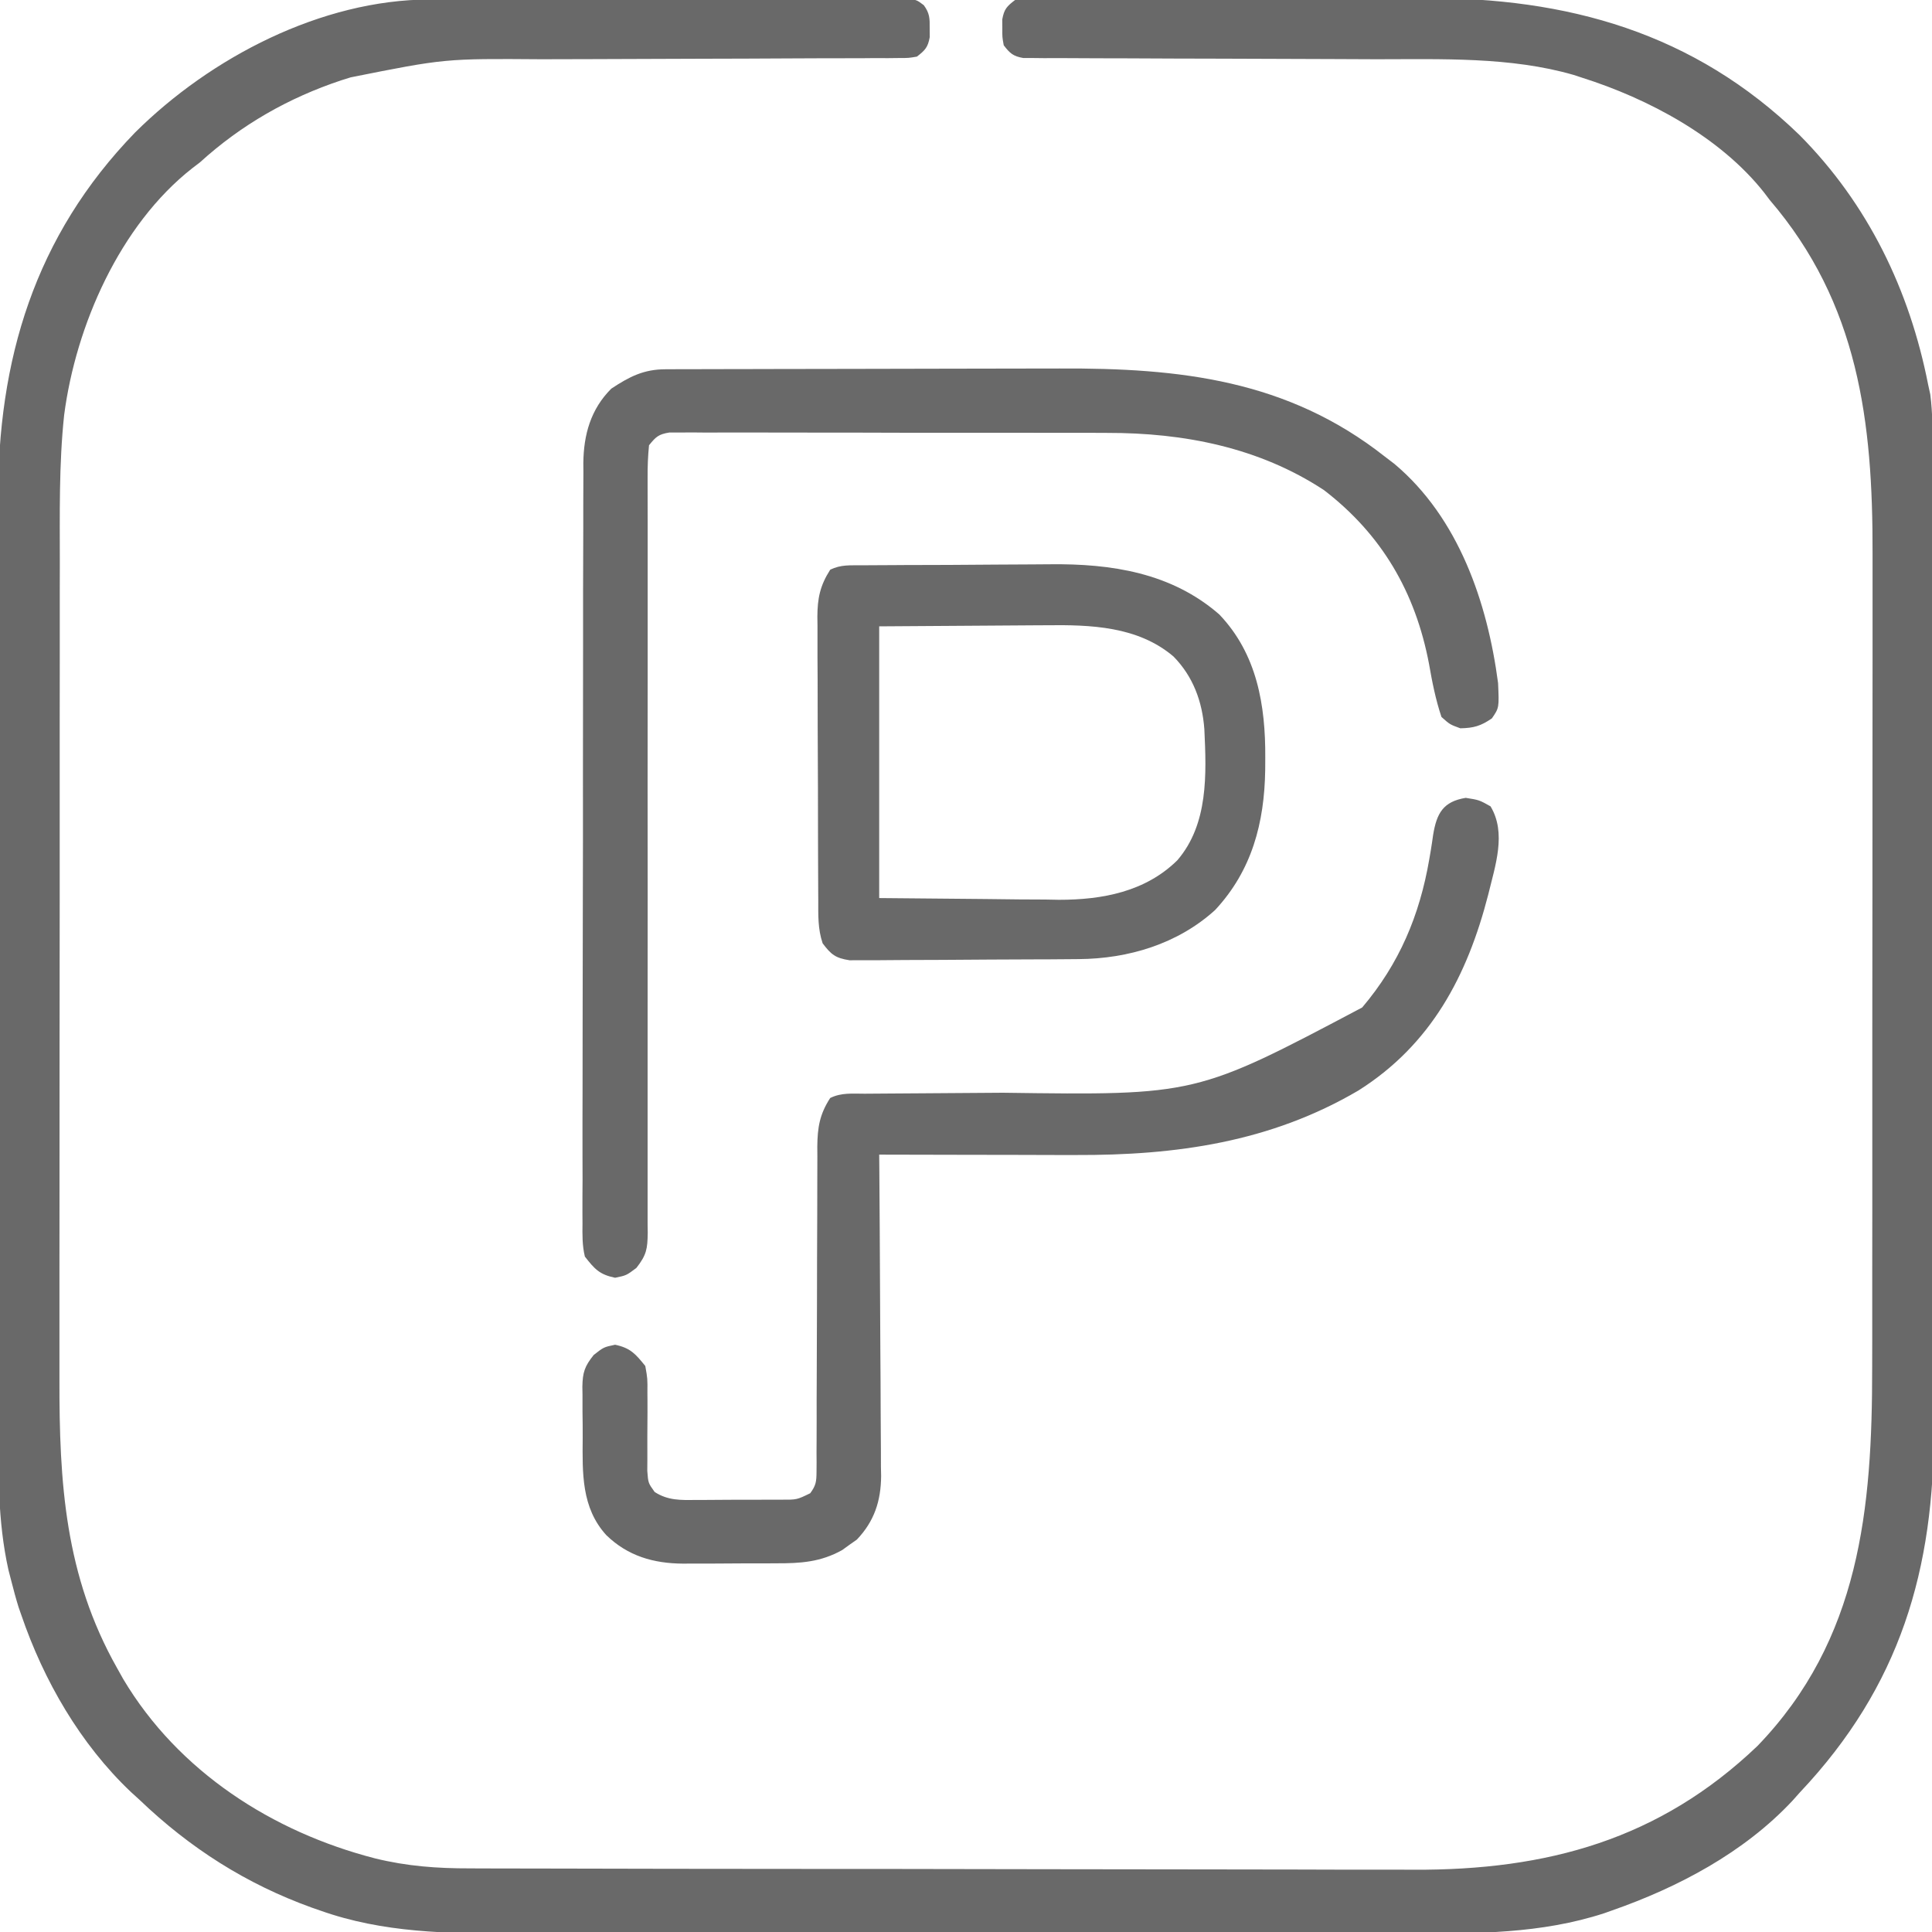
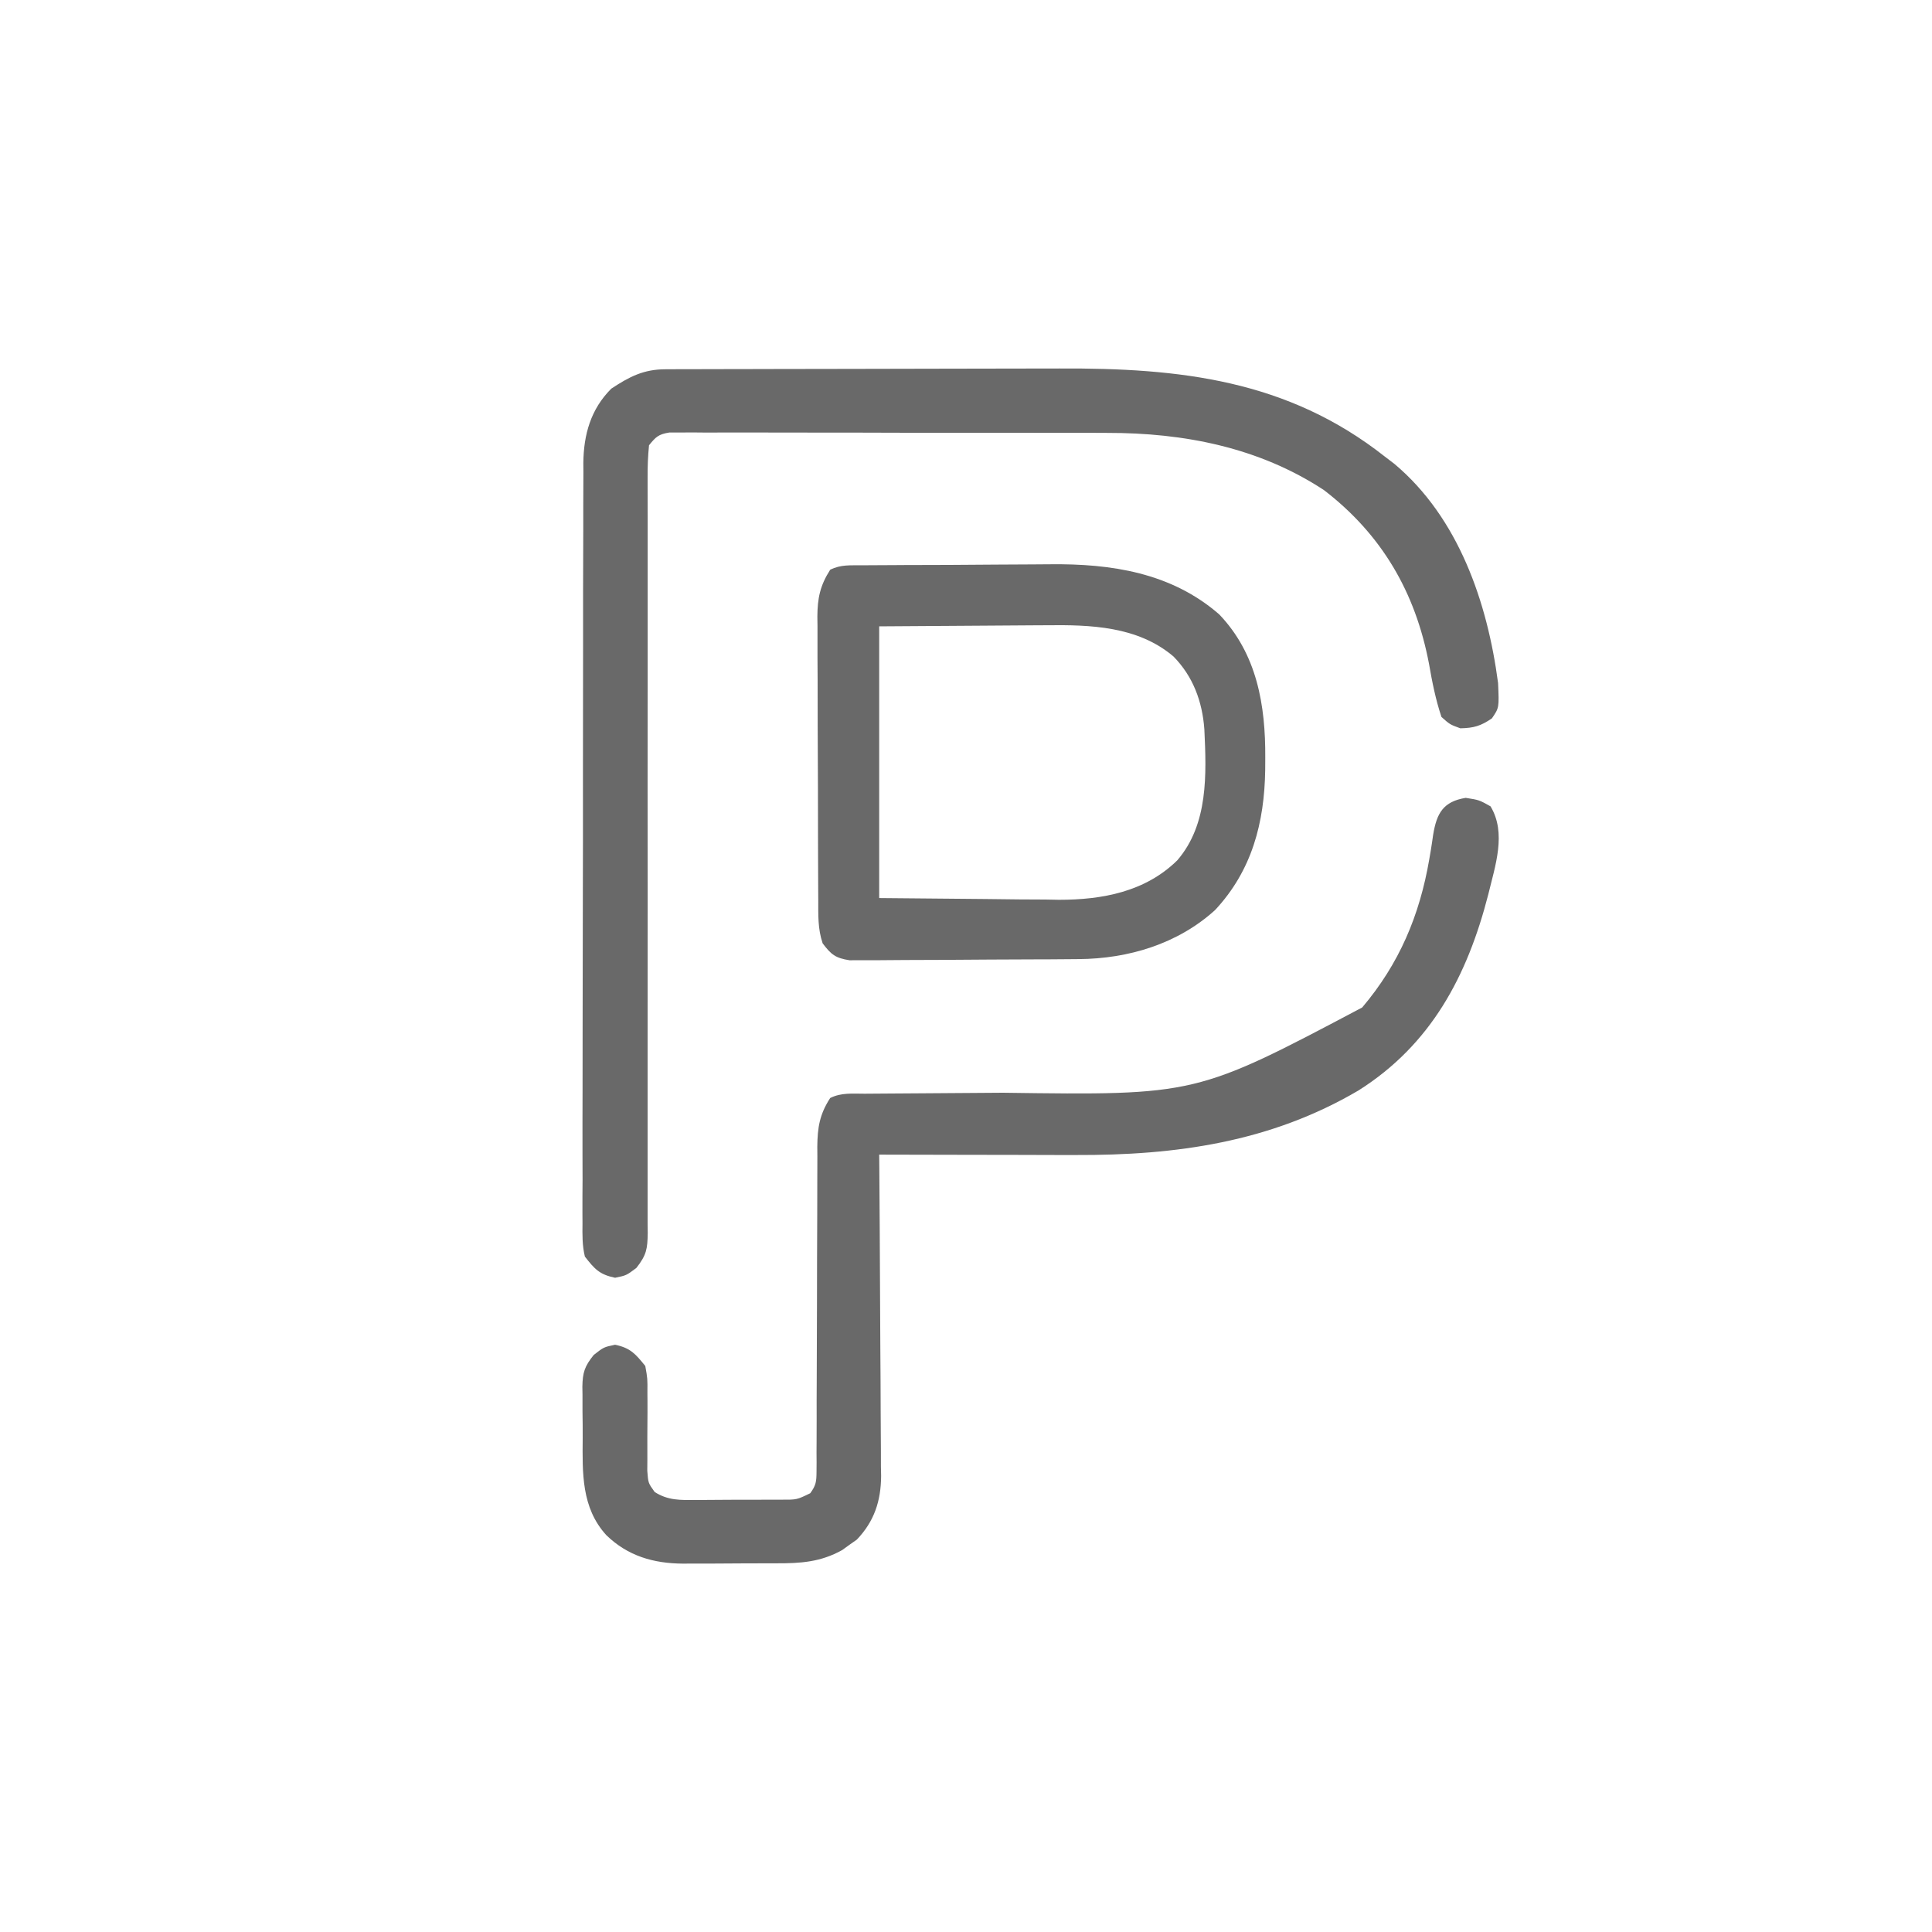
<svg xmlns="http://www.w3.org/2000/svg" width="30" height="30" viewBox="0 0 30 30" fill="none">
  <g clip-path="url(#clip0_23_297)">
-     <path d="M6.67 -0.008C6.77 -0.009 6.77 -0.009 6.872 -0.009C6.944 -0.009 7.017 -0.009 7.091 -0.009C7.168 -0.01 7.245 -0.01 7.325 -0.01C7.535 -0.011 7.745 -0.011 7.955 -0.012C8.087 -0.012 8.218 -0.012 8.349 -0.012C8.761 -0.013 9.172 -0.014 9.583 -0.014C10.058 -0.014 10.532 -0.015 11.007 -0.017C11.374 -0.018 11.741 -0.019 12.108 -0.019C12.327 -0.019 12.546 -0.019 12.766 -0.02C13.01 -0.022 13.254 -0.021 13.498 -0.021C13.571 -0.021 13.643 -0.022 13.718 -0.023C13.785 -0.022 13.851 -0.022 13.919 -0.022C13.977 -0.022 14.035 -0.022 14.094 -0.022C14.238 4.50946e-06 14.238 4.50946e-06 14.345 0.081C14.436 0.206 14.438 0.286 14.436 0.439C14.437 0.485 14.437 0.53 14.437 0.577C14.408 0.736 14.365 0.78 14.238 0.879C14.11 0.901 14.11 0.901 13.958 0.901C13.872 0.902 13.872 0.902 13.783 0.903C13.72 0.903 13.657 0.903 13.591 0.902C13.525 0.903 13.458 0.903 13.389 0.904C13.168 0.905 12.946 0.905 12.724 0.905C12.57 0.905 12.415 0.906 12.261 0.907C11.81 0.91 11.36 0.911 10.91 0.912C10.341 0.913 9.771 0.915 9.202 0.918C8.937 0.919 8.672 0.92 8.407 0.92C6.908 0.909 6.908 0.909 5.446 1.201C5.398 1.216 5.351 1.231 5.302 1.246C4.48 1.519 3.746 1.938 3.106 2.52C3.067 2.55 3.028 2.58 2.987 2.611C1.861 3.494 1.177 5.057 0.996 6.445C0.914 7.215 0.929 7.988 0.929 8.76C0.929 8.911 0.929 9.061 0.928 9.212C0.928 9.577 0.928 9.942 0.928 10.307C0.928 10.604 0.928 10.902 0.927 11.199C0.927 12.044 0.927 12.889 0.927 13.734C0.927 13.78 0.927 13.825 0.927 13.872C0.927 13.918 0.927 13.963 0.927 14.01C0.927 14.746 0.926 15.483 0.925 16.219C0.924 16.978 0.924 17.737 0.924 18.496C0.924 18.921 0.924 19.346 0.923 19.771C0.923 20.171 0.923 20.571 0.923 20.971C0.923 21.117 0.923 21.263 0.923 21.409C0.919 23.024 1.009 24.469 1.816 25.898C1.849 25.957 1.882 26.015 1.915 26.075C2.771 27.51 4.231 28.447 5.824 28.857C6.321 28.979 6.787 29.013 7.299 29.012C7.367 29.013 7.435 29.013 7.505 29.013C7.693 29.014 7.88 29.014 8.068 29.014C8.271 29.014 8.474 29.015 8.677 29.015C9.167 29.017 9.657 29.017 10.147 29.018C10.378 29.018 10.609 29.018 10.84 29.019C11.61 29.02 12.379 29.02 13.149 29.021C13.348 29.021 13.548 29.021 13.747 29.021C13.822 29.021 13.822 29.021 13.898 29.021C14.699 29.022 15.501 29.023 16.303 29.025C17.128 29.027 17.952 29.028 18.777 29.028C19.239 29.029 19.702 29.029 20.164 29.03C20.558 29.032 20.952 29.032 21.346 29.032C21.547 29.031 21.747 29.032 21.948 29.033C24.023 29.043 25.768 28.565 27.29 27.111C28.884 25.459 29.072 23.424 29.071 21.24C29.071 21.089 29.071 20.939 29.072 20.788C29.072 20.423 29.072 20.058 29.072 19.693C29.072 19.396 29.073 19.098 29.073 18.801C29.073 17.956 29.073 17.111 29.073 16.266C29.073 16.22 29.073 16.175 29.073 16.128C29.073 16.082 29.073 16.037 29.073 15.99C29.073 15.254 29.074 14.517 29.075 13.781C29.076 13.022 29.076 12.263 29.076 11.504C29.076 11.079 29.076 10.654 29.077 10.229C29.077 9.829 29.077 9.429 29.077 9.029C29.077 8.883 29.077 8.737 29.077 8.591C29.082 6.55 28.86 4.714 27.48 3.105C27.437 3.048 27.437 3.048 27.393 2.99C26.711 2.126 25.594 1.531 24.562 1.205C24.498 1.184 24.498 1.184 24.434 1.163C23.455 0.88 22.381 0.92 21.372 0.92C21.142 0.919 20.911 0.918 20.68 0.917C20.108 0.914 19.537 0.913 18.965 0.911C18.479 0.91 17.992 0.909 17.506 0.906C17.353 0.905 17.2 0.905 17.047 0.905C16.834 0.905 16.621 0.904 16.409 0.902C16.314 0.903 16.314 0.903 16.217 0.903C16.159 0.903 16.101 0.902 16.042 0.901C15.992 0.901 15.942 0.901 15.89 0.901C15.733 0.874 15.681 0.828 15.586 0.703C15.563 0.577 15.563 0.577 15.564 0.439C15.563 0.394 15.563 0.349 15.563 0.302C15.592 0.142 15.633 0.099 15.762 4.50946e-06C15.904 -0.022 15.904 -0.022 16.076 -0.023C16.141 -0.023 16.206 -0.024 16.273 -0.024C16.345 -0.024 16.416 -0.024 16.49 -0.024C16.566 -0.024 16.641 -0.024 16.719 -0.025C16.926 -0.026 17.133 -0.026 17.34 -0.026C17.514 -0.025 17.688 -0.026 17.861 -0.026C18.272 -0.027 18.683 -0.027 19.093 -0.026C19.515 -0.025 19.936 -0.026 20.357 -0.028C20.72 -0.029 21.083 -0.03 21.446 -0.029C21.662 -0.029 21.878 -0.029 22.095 -0.03C24.343 -0.04 26.299 0.504 27.944 2.098C29.007 3.169 29.653 4.506 29.941 5.977C29.952 6.025 29.962 6.073 29.973 6.123C30.012 6.421 30.009 6.718 30.009 7.019C30.009 7.089 30.009 7.159 30.009 7.231C30.01 7.425 30.01 7.619 30.01 7.813C30.011 8.023 30.011 8.232 30.012 8.441C30.013 8.947 30.013 9.453 30.014 9.959C30.014 10.198 30.014 10.436 30.015 10.675C30.016 11.469 30.017 12.263 30.017 13.057C30.017 13.263 30.017 13.469 30.017 13.675C30.017 13.726 30.017 13.778 30.017 13.83C30.018 14.658 30.019 15.486 30.021 16.313C30.023 17.165 30.024 18.016 30.024 18.867C30.025 19.344 30.025 19.822 30.027 20.299C30.028 20.706 30.028 21.113 30.028 21.52C30.027 21.727 30.028 21.934 30.029 22.141C30.039 24.376 29.505 26.183 27.949 27.832C27.91 27.875 27.872 27.919 27.832 27.963C27.08 28.767 26.057 29.308 25.027 29.667C24.989 29.68 24.951 29.694 24.912 29.708C23.932 30.028 22.923 30.026 21.904 30.023C21.7 30.023 21.496 30.023 21.291 30.024C20.893 30.024 20.494 30.024 20.096 30.024C19.771 30.023 19.447 30.023 19.123 30.023C19.077 30.024 19.03 30.024 18.982 30.024C18.888 30.024 18.794 30.024 18.7 30.024C17.818 30.024 16.937 30.024 16.056 30.023C15.302 30.022 14.548 30.022 13.794 30.023C12.916 30.024 12.037 30.024 11.159 30.024C11.065 30.024 10.971 30.024 10.877 30.023C10.808 30.023 10.808 30.023 10.737 30.023C10.414 30.023 10.09 30.023 9.767 30.024C9.372 30.024 8.977 30.024 8.583 30.023C8.382 30.023 8.181 30.023 7.98 30.023C6.958 30.026 5.947 30.014 4.973 29.667C4.93 29.652 4.887 29.637 4.843 29.622C3.824 29.255 2.95 28.698 2.168 27.949C2.124 27.909 2.08 27.869 2.035 27.828C1.248 27.083 0.678 26.096 0.33 25.075C0.31 25.017 0.31 25.017 0.289 24.958C0.247 24.823 0.211 24.688 0.176 24.551C0.161 24.493 0.146 24.436 0.131 24.377C-0.04 23.609 -0.026 22.842 -0.024 22.059C-0.024 21.85 -0.024 21.641 -0.025 21.432C-0.026 21.023 -0.026 20.615 -0.026 20.206C-0.025 19.874 -0.025 19.541 -0.026 19.209C-0.026 19.161 -0.026 19.114 -0.026 19.065C-0.026 18.968 -0.026 18.872 -0.026 18.775C-0.027 17.872 -0.027 16.968 -0.026 16.064C-0.025 15.24 -0.026 14.416 -0.028 13.592C-0.029 12.743 -0.03 11.894 -0.029 11.045C-0.029 10.569 -0.029 10.094 -0.03 9.618C-0.031 9.213 -0.031 8.809 -0.03 8.404C-0.029 8.198 -0.029 7.992 -0.03 7.786C-0.038 5.587 0.538 3.666 2.098 2.057C3.272 0.891 4.989 -0.003 6.67 -0.008Z" fill="#696969" />
    <path d="M10.331 5.734C10.43 5.734 10.43 5.734 10.532 5.733C10.605 5.733 10.678 5.733 10.753 5.733C10.868 5.732 10.868 5.732 10.985 5.732C11.196 5.731 11.407 5.731 11.617 5.731C11.749 5.73 11.882 5.73 12.014 5.73C12.428 5.729 12.842 5.729 13.257 5.728C13.733 5.728 14.209 5.727 14.685 5.725C15.054 5.724 15.424 5.723 15.793 5.723C16.012 5.723 16.232 5.723 16.452 5.722C18.32 5.713 19.992 5.898 21.504 7.09C21.553 7.127 21.602 7.165 21.652 7.203C22.65 8.041 23.097 9.355 23.262 10.606C23.279 10.99 23.279 10.99 23.166 11.155C22.994 11.273 22.884 11.305 22.676 11.309C22.514 11.25 22.514 11.25 22.383 11.133C22.292 10.861 22.238 10.587 22.189 10.305C21.978 9.197 21.457 8.3 20.558 7.61C19.551 6.948 18.383 6.72 17.194 6.722C17.119 6.722 17.044 6.722 16.966 6.721C16.762 6.721 16.559 6.721 16.355 6.721C16.184 6.721 16.013 6.721 15.843 6.72C15.44 6.72 15.038 6.72 14.636 6.72C14.221 6.72 13.806 6.72 13.392 6.718C13.034 6.717 12.677 6.717 12.32 6.717C12.107 6.717 11.894 6.717 11.681 6.716C11.445 6.715 11.208 6.716 10.972 6.717C10.901 6.716 10.831 6.716 10.758 6.715C10.694 6.716 10.63 6.716 10.563 6.716C10.507 6.716 10.451 6.716 10.394 6.716C10.225 6.743 10.184 6.783 10.078 6.914C10.061 7.084 10.055 7.242 10.056 7.412C10.056 7.463 10.056 7.514 10.056 7.567C10.056 7.74 10.056 7.913 10.057 8.086C10.057 8.21 10.057 8.333 10.057 8.457C10.056 8.724 10.057 8.99 10.057 9.257C10.058 9.678 10.058 10.1 10.057 10.521C10.055 11.644 10.056 12.767 10.057 13.89C10.057 14.627 10.057 15.365 10.056 16.102C10.055 16.521 10.055 16.941 10.056 17.36C10.057 17.62 10.056 17.881 10.056 18.142C10.055 18.262 10.056 18.384 10.056 18.505C10.057 18.67 10.057 18.834 10.056 19C10.056 19.048 10.057 19.096 10.058 19.145C10.054 19.393 10.04 19.486 9.882 19.688C9.726 19.805 9.726 19.805 9.551 19.841C9.309 19.791 9.233 19.706 9.082 19.512C9.04 19.34 9.043 19.173 9.045 18.997C9.045 18.945 9.045 18.893 9.044 18.84C9.043 18.666 9.045 18.493 9.046 18.319C9.046 18.194 9.045 18.07 9.045 17.945C9.044 17.607 9.045 17.268 9.046 16.93C9.047 16.576 9.047 16.222 9.047 15.868C9.047 15.273 9.048 14.678 9.05 14.083C9.052 13.396 9.053 12.708 9.052 12.021C9.052 11.359 9.053 10.698 9.054 10.037C9.054 9.755 9.054 9.474 9.054 9.192C9.054 8.861 9.055 8.529 9.057 8.198C9.057 8.076 9.057 7.954 9.057 7.833C9.057 7.667 9.058 7.5 9.059 7.334C9.058 7.286 9.058 7.238 9.058 7.189C9.063 6.749 9.172 6.355 9.492 6.035C9.773 5.849 9.994 5.735 10.331 5.734Z" fill="#696969" />
-     <path d="M22.76 12.389C22.969 12.422 22.969 12.422 23.145 12.521C23.396 12.937 23.217 13.444 23.109 13.892C22.784 15.156 22.222 16.22 21.094 16.933C19.728 17.736 18.263 17.941 16.702 17.935C16.614 17.935 16.526 17.935 16.437 17.935C16.207 17.935 15.976 17.934 15.746 17.933C15.509 17.933 15.273 17.933 15.037 17.932C14.576 17.932 14.114 17.931 13.652 17.929C13.653 17.996 13.653 18.062 13.654 18.131C13.659 18.759 13.662 19.386 13.665 20.014C13.666 20.336 13.668 20.659 13.67 20.982C13.673 21.293 13.674 21.605 13.675 21.916C13.675 22.035 13.676 22.154 13.677 22.272C13.679 22.439 13.679 22.605 13.679 22.772C13.68 22.821 13.681 22.869 13.682 22.92C13.679 23.307 13.576 23.623 13.305 23.907C13.267 23.933 13.23 23.96 13.191 23.987C13.135 24.027 13.135 24.027 13.078 24.069C12.741 24.257 12.431 24.276 12.054 24.275C12.003 24.275 11.951 24.276 11.898 24.276C11.789 24.276 11.68 24.276 11.571 24.276C11.405 24.276 11.239 24.277 11.073 24.279C10.967 24.279 10.861 24.279 10.754 24.279C10.705 24.279 10.656 24.28 10.606 24.28C10.149 24.277 9.749 24.163 9.414 23.837C9.026 23.41 9.044 22.873 9.048 22.328C9.049 22.192 9.047 22.055 9.045 21.919C9.045 21.831 9.045 21.744 9.045 21.657C9.045 21.616 9.044 21.576 9.043 21.534C9.047 21.31 9.078 21.216 9.22 21.039C9.375 20.918 9.375 20.918 9.551 20.881C9.789 20.931 9.868 21.023 10.02 21.211C10.055 21.407 10.055 21.407 10.053 21.628C10.053 21.668 10.053 21.707 10.054 21.748C10.055 21.873 10.054 21.997 10.053 22.123C10.052 22.248 10.051 22.373 10.052 22.498C10.053 22.611 10.052 22.725 10.051 22.838C10.065 23.028 10.065 23.028 10.166 23.168C10.373 23.3 10.566 23.294 10.804 23.291C10.851 23.291 10.898 23.291 10.947 23.291C11.047 23.291 11.147 23.29 11.247 23.289C11.4 23.287 11.553 23.288 11.706 23.288C11.803 23.288 11.9 23.288 11.997 23.287C12.043 23.287 12.089 23.287 12.136 23.287C12.373 23.288 12.373 23.288 12.581 23.187C12.672 23.064 12.678 23.003 12.679 22.851C12.679 22.804 12.68 22.756 12.68 22.707C12.68 22.655 12.679 22.603 12.679 22.55C12.679 22.495 12.68 22.44 12.68 22.383C12.681 22.264 12.681 22.145 12.681 22.025C12.68 21.836 12.681 21.648 12.682 21.459C12.684 21.057 12.685 20.656 12.686 20.255C12.686 19.791 12.688 19.326 12.69 18.862C12.691 18.676 12.691 18.49 12.691 18.304C12.691 18.19 12.692 18.075 12.692 17.961C12.692 17.909 12.692 17.858 12.691 17.805C12.694 17.51 12.726 17.305 12.891 17.05C13.063 16.964 13.238 16.983 13.427 16.983C13.47 16.982 13.513 16.982 13.557 16.982C13.652 16.981 13.746 16.981 13.84 16.98C13.99 16.98 14.14 16.978 14.291 16.977C14.718 16.974 15.145 16.97 15.573 16.968C18.572 17.009 18.572 17.009 21.152 15.644C21.727 14.966 22.044 14.215 22.194 13.341C22.201 13.299 22.208 13.257 22.216 13.213C22.229 13.132 22.242 13.05 22.253 12.968C22.308 12.627 22.41 12.446 22.76 12.389Z" fill="#696969" />
+     <path d="M22.76 12.389C22.969 12.422 22.969 12.422 23.145 12.521C23.396 12.937 23.217 13.444 23.109 13.892C22.784 15.156 22.222 16.22 21.094 16.933C19.728 17.736 18.263 17.941 16.702 17.935C16.614 17.935 16.526 17.935 16.437 17.935C16.207 17.935 15.976 17.934 15.746 17.933C15.509 17.933 15.273 17.933 15.037 17.932C14.576 17.932 14.114 17.931 13.652 17.929C13.653 17.996 13.653 18.062 13.654 18.131C13.659 18.759 13.662 19.386 13.665 20.014C13.666 20.336 13.668 20.659 13.67 20.982C13.673 21.293 13.674 21.605 13.675 21.916C13.675 22.035 13.676 22.154 13.677 22.272C13.679 22.439 13.679 22.605 13.679 22.772C13.68 22.821 13.681 22.869 13.682 22.92C13.679 23.307 13.576 23.623 13.305 23.907C13.267 23.933 13.23 23.96 13.191 23.987C13.135 24.027 13.135 24.027 13.078 24.069C12.741 24.257 12.431 24.276 12.054 24.275C11.789 24.276 11.68 24.276 11.571 24.276C11.405 24.276 11.239 24.277 11.073 24.279C10.967 24.279 10.861 24.279 10.754 24.279C10.705 24.279 10.656 24.28 10.606 24.28C10.149 24.277 9.749 24.163 9.414 23.837C9.026 23.41 9.044 22.873 9.048 22.328C9.049 22.192 9.047 22.055 9.045 21.919C9.045 21.831 9.045 21.744 9.045 21.657C9.045 21.616 9.044 21.576 9.043 21.534C9.047 21.31 9.078 21.216 9.22 21.039C9.375 20.918 9.375 20.918 9.551 20.881C9.789 20.931 9.868 21.023 10.02 21.211C10.055 21.407 10.055 21.407 10.053 21.628C10.053 21.668 10.053 21.707 10.054 21.748C10.055 21.873 10.054 21.997 10.053 22.123C10.052 22.248 10.051 22.373 10.052 22.498C10.053 22.611 10.052 22.725 10.051 22.838C10.065 23.028 10.065 23.028 10.166 23.168C10.373 23.3 10.566 23.294 10.804 23.291C10.851 23.291 10.898 23.291 10.947 23.291C11.047 23.291 11.147 23.29 11.247 23.289C11.4 23.287 11.553 23.288 11.706 23.288C11.803 23.288 11.9 23.288 11.997 23.287C12.043 23.287 12.089 23.287 12.136 23.287C12.373 23.288 12.373 23.288 12.581 23.187C12.672 23.064 12.678 23.003 12.679 22.851C12.679 22.804 12.68 22.756 12.68 22.707C12.68 22.655 12.679 22.603 12.679 22.55C12.679 22.495 12.68 22.44 12.68 22.383C12.681 22.264 12.681 22.145 12.681 22.025C12.68 21.836 12.681 21.648 12.682 21.459C12.684 21.057 12.685 20.656 12.686 20.255C12.686 19.791 12.688 19.326 12.69 18.862C12.691 18.676 12.691 18.49 12.691 18.304C12.691 18.19 12.692 18.075 12.692 17.961C12.692 17.909 12.692 17.858 12.691 17.805C12.694 17.51 12.726 17.305 12.891 17.05C13.063 16.964 13.238 16.983 13.427 16.983C13.47 16.982 13.513 16.982 13.557 16.982C13.652 16.981 13.746 16.981 13.84 16.98C13.99 16.98 14.14 16.978 14.291 16.977C14.718 16.974 15.145 16.97 15.573 16.968C18.572 17.009 18.572 17.009 21.152 15.644C21.727 14.966 22.044 14.215 22.194 13.341C22.201 13.299 22.208 13.257 22.216 13.213C22.229 13.132 22.242 13.05 22.253 12.968C22.308 12.627 22.41 12.446 22.76 12.389Z" fill="#696969" />
    <path d="M13.388 8.778C13.427 8.778 13.466 8.778 13.507 8.777C13.637 8.776 13.767 8.775 13.896 8.775C13.963 8.775 13.963 8.775 14.032 8.774C14.269 8.773 14.506 8.772 14.743 8.772C14.985 8.771 15.227 8.769 15.47 8.767C15.658 8.765 15.846 8.765 16.035 8.764C16.124 8.764 16.213 8.763 16.302 8.762C17.254 8.751 18.188 8.892 18.933 9.541C19.519 10.155 19.652 10.95 19.647 11.766C19.647 11.86 19.647 11.86 19.646 11.955C19.634 12.776 19.44 13.518 18.867 14.132C18.285 14.659 17.521 14.887 16.75 14.893C16.71 14.893 16.669 14.894 16.628 14.894C16.496 14.895 16.364 14.896 16.232 14.897C16.187 14.897 16.141 14.897 16.095 14.897C15.855 14.899 15.616 14.899 15.377 14.9C15.13 14.901 14.883 14.903 14.636 14.905C14.446 14.906 14.256 14.907 14.066 14.907C13.975 14.907 13.883 14.908 13.792 14.909C13.665 14.911 13.538 14.911 13.411 14.91C13.338 14.911 13.266 14.911 13.192 14.911C12.973 14.877 12.906 14.823 12.774 14.648C12.698 14.423 12.706 14.209 12.706 13.974C12.705 13.898 12.705 13.898 12.705 13.82C12.704 13.651 12.703 13.483 12.703 13.314C12.703 13.197 12.702 13.08 12.702 12.963C12.701 12.717 12.701 12.471 12.701 12.226C12.7 11.911 12.699 11.596 12.697 11.281C12.696 11.04 12.696 10.797 12.696 10.555C12.696 10.439 12.695 10.323 12.694 10.207C12.694 10.045 12.694 9.883 12.694 9.72C12.694 9.672 12.693 9.625 12.692 9.575C12.694 9.29 12.733 9.095 12.891 8.847C13.058 8.764 13.201 8.78 13.388 8.778ZM13.652 9.726C13.652 11.119 13.652 12.511 13.652 13.945C14.197 13.95 14.742 13.955 15.304 13.96C15.475 13.962 15.645 13.964 15.821 13.966C15.958 13.967 16.096 13.967 16.233 13.968C16.302 13.969 16.372 13.97 16.444 13.972C17.119 13.972 17.785 13.847 18.281 13.359C18.765 12.797 18.734 12.022 18.701 11.322C18.669 10.892 18.527 10.506 18.223 10.195C17.669 9.723 16.933 9.7 16.239 9.709C16.173 9.709 16.107 9.71 16.038 9.71C15.795 9.711 15.551 9.713 15.308 9.715C14.488 9.721 14.488 9.721 13.652 9.726Z" fill="#696969" />
  </g>
  <defs>
    <clipPath id="clip0_23_297">
      <rect width="30" height="30" fill="white" />
    </clipPath>
  </defs>
</svg>